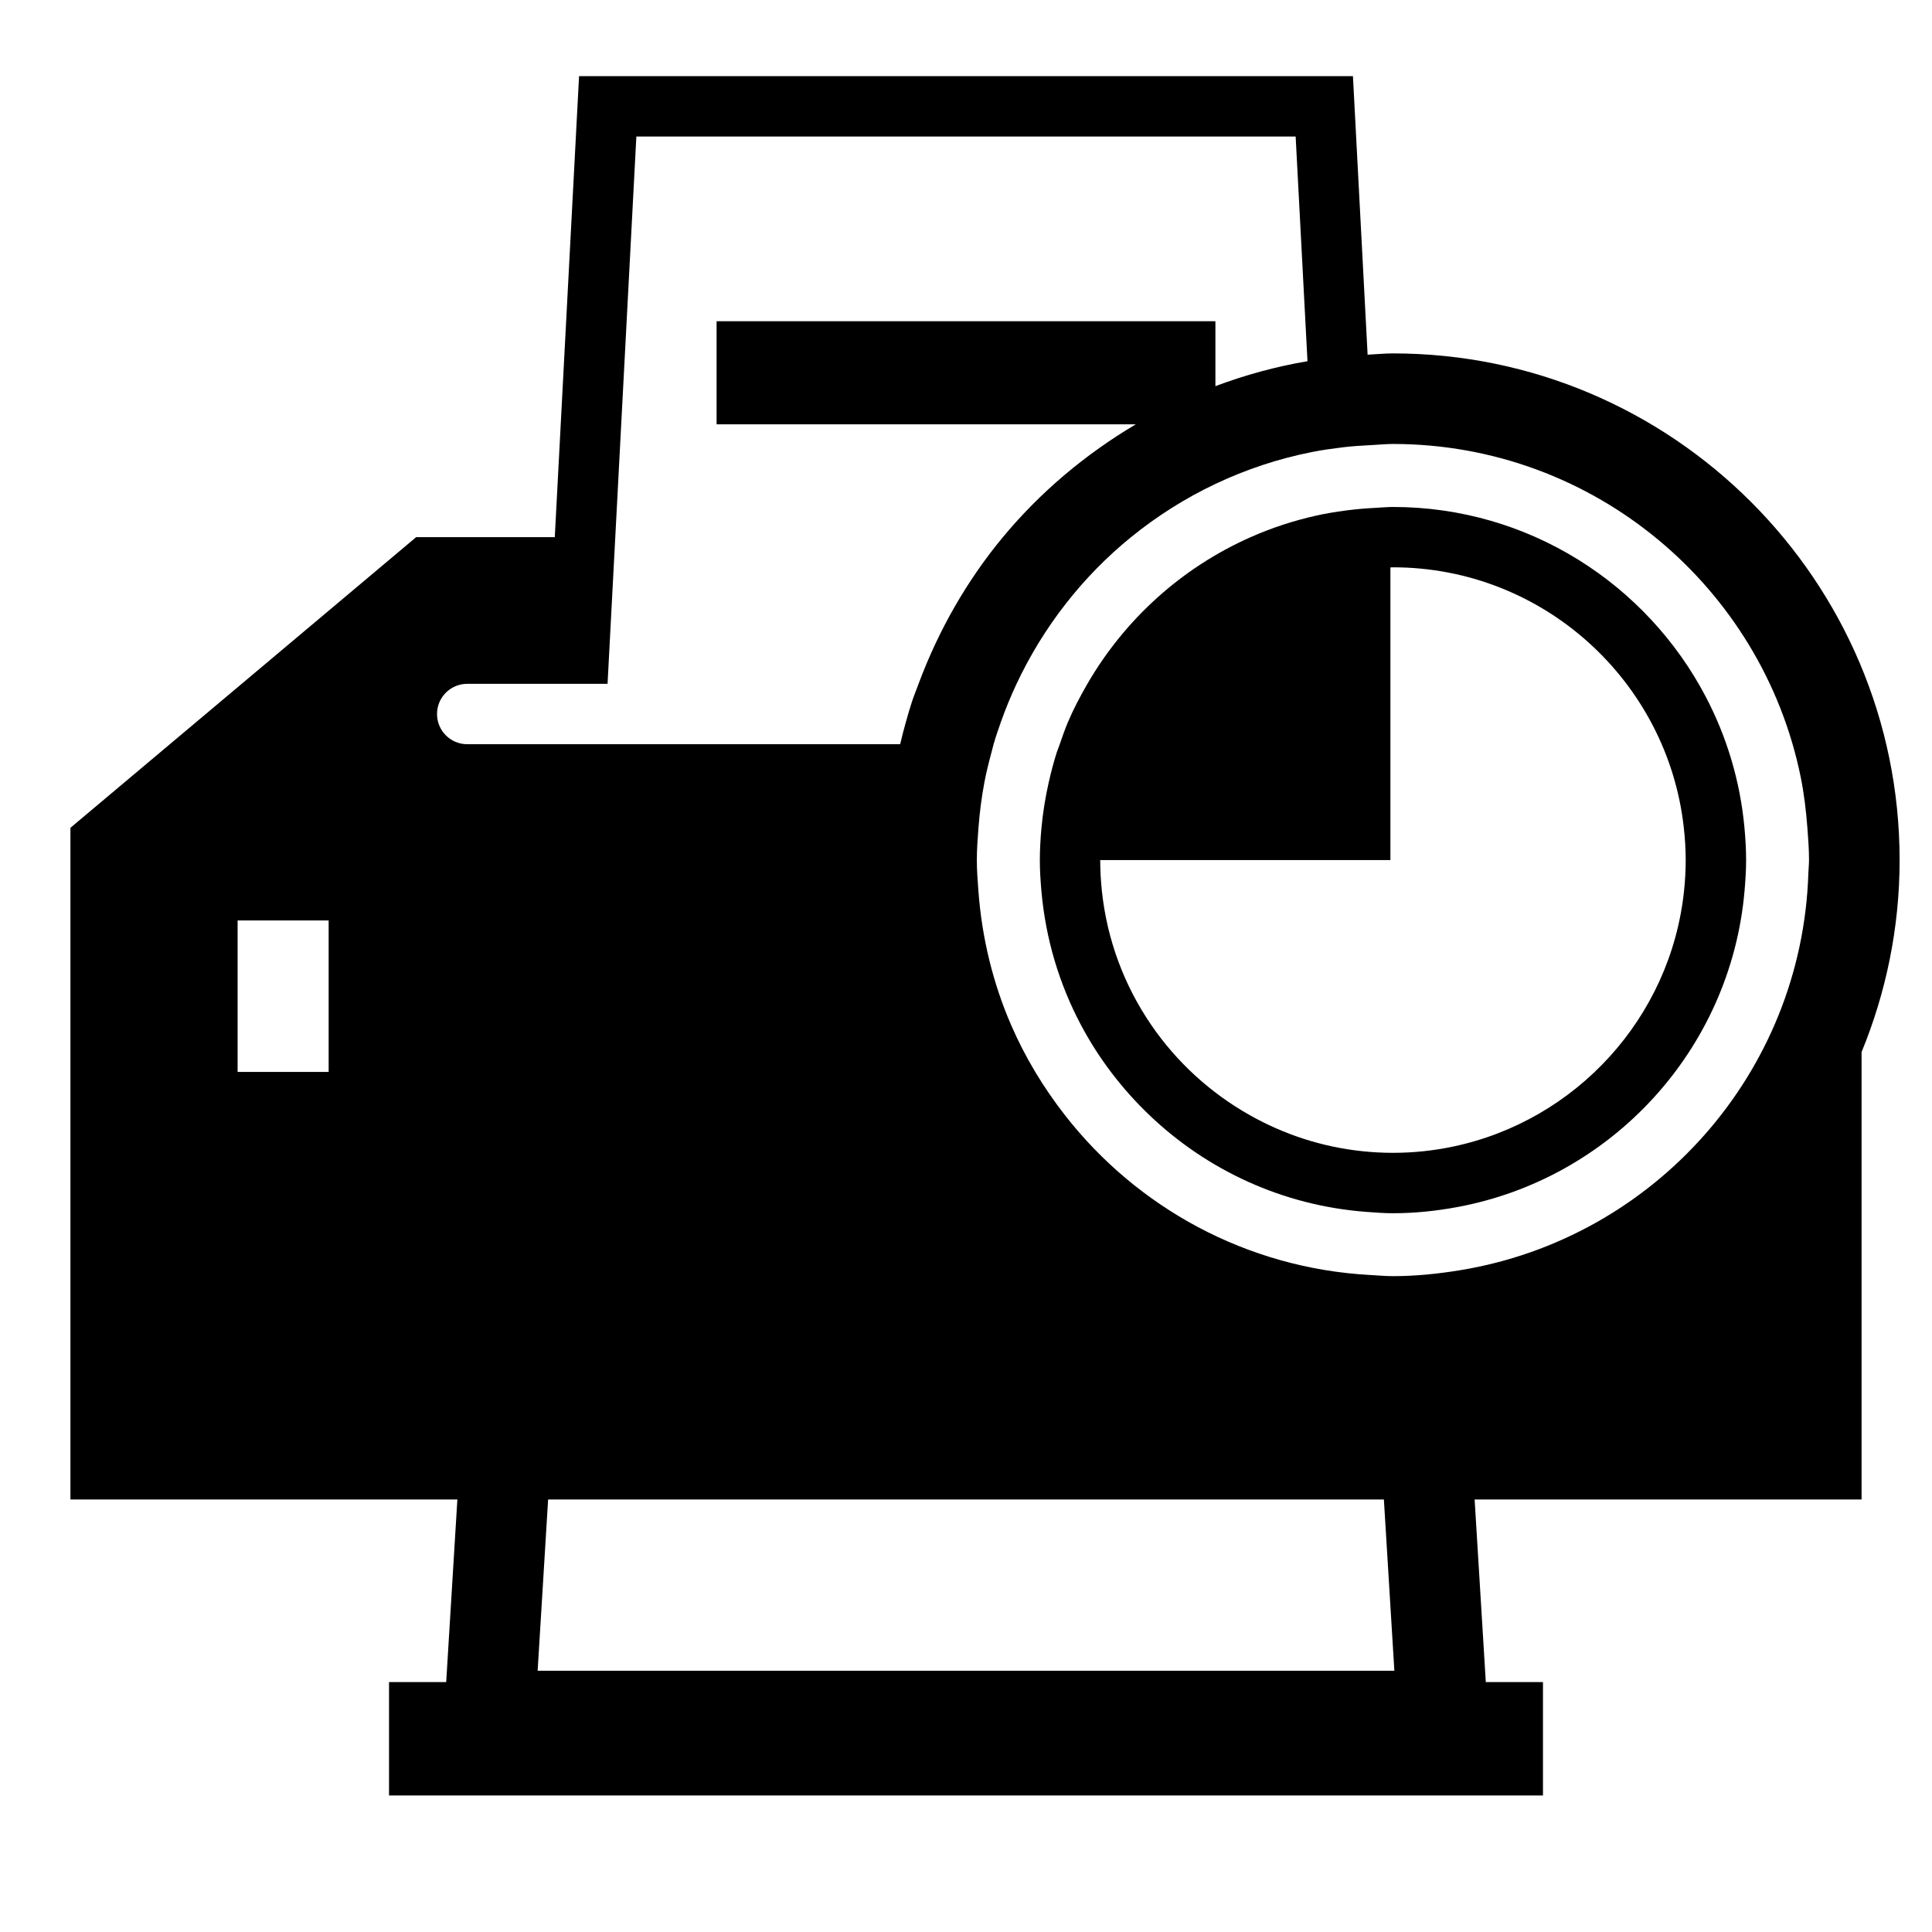
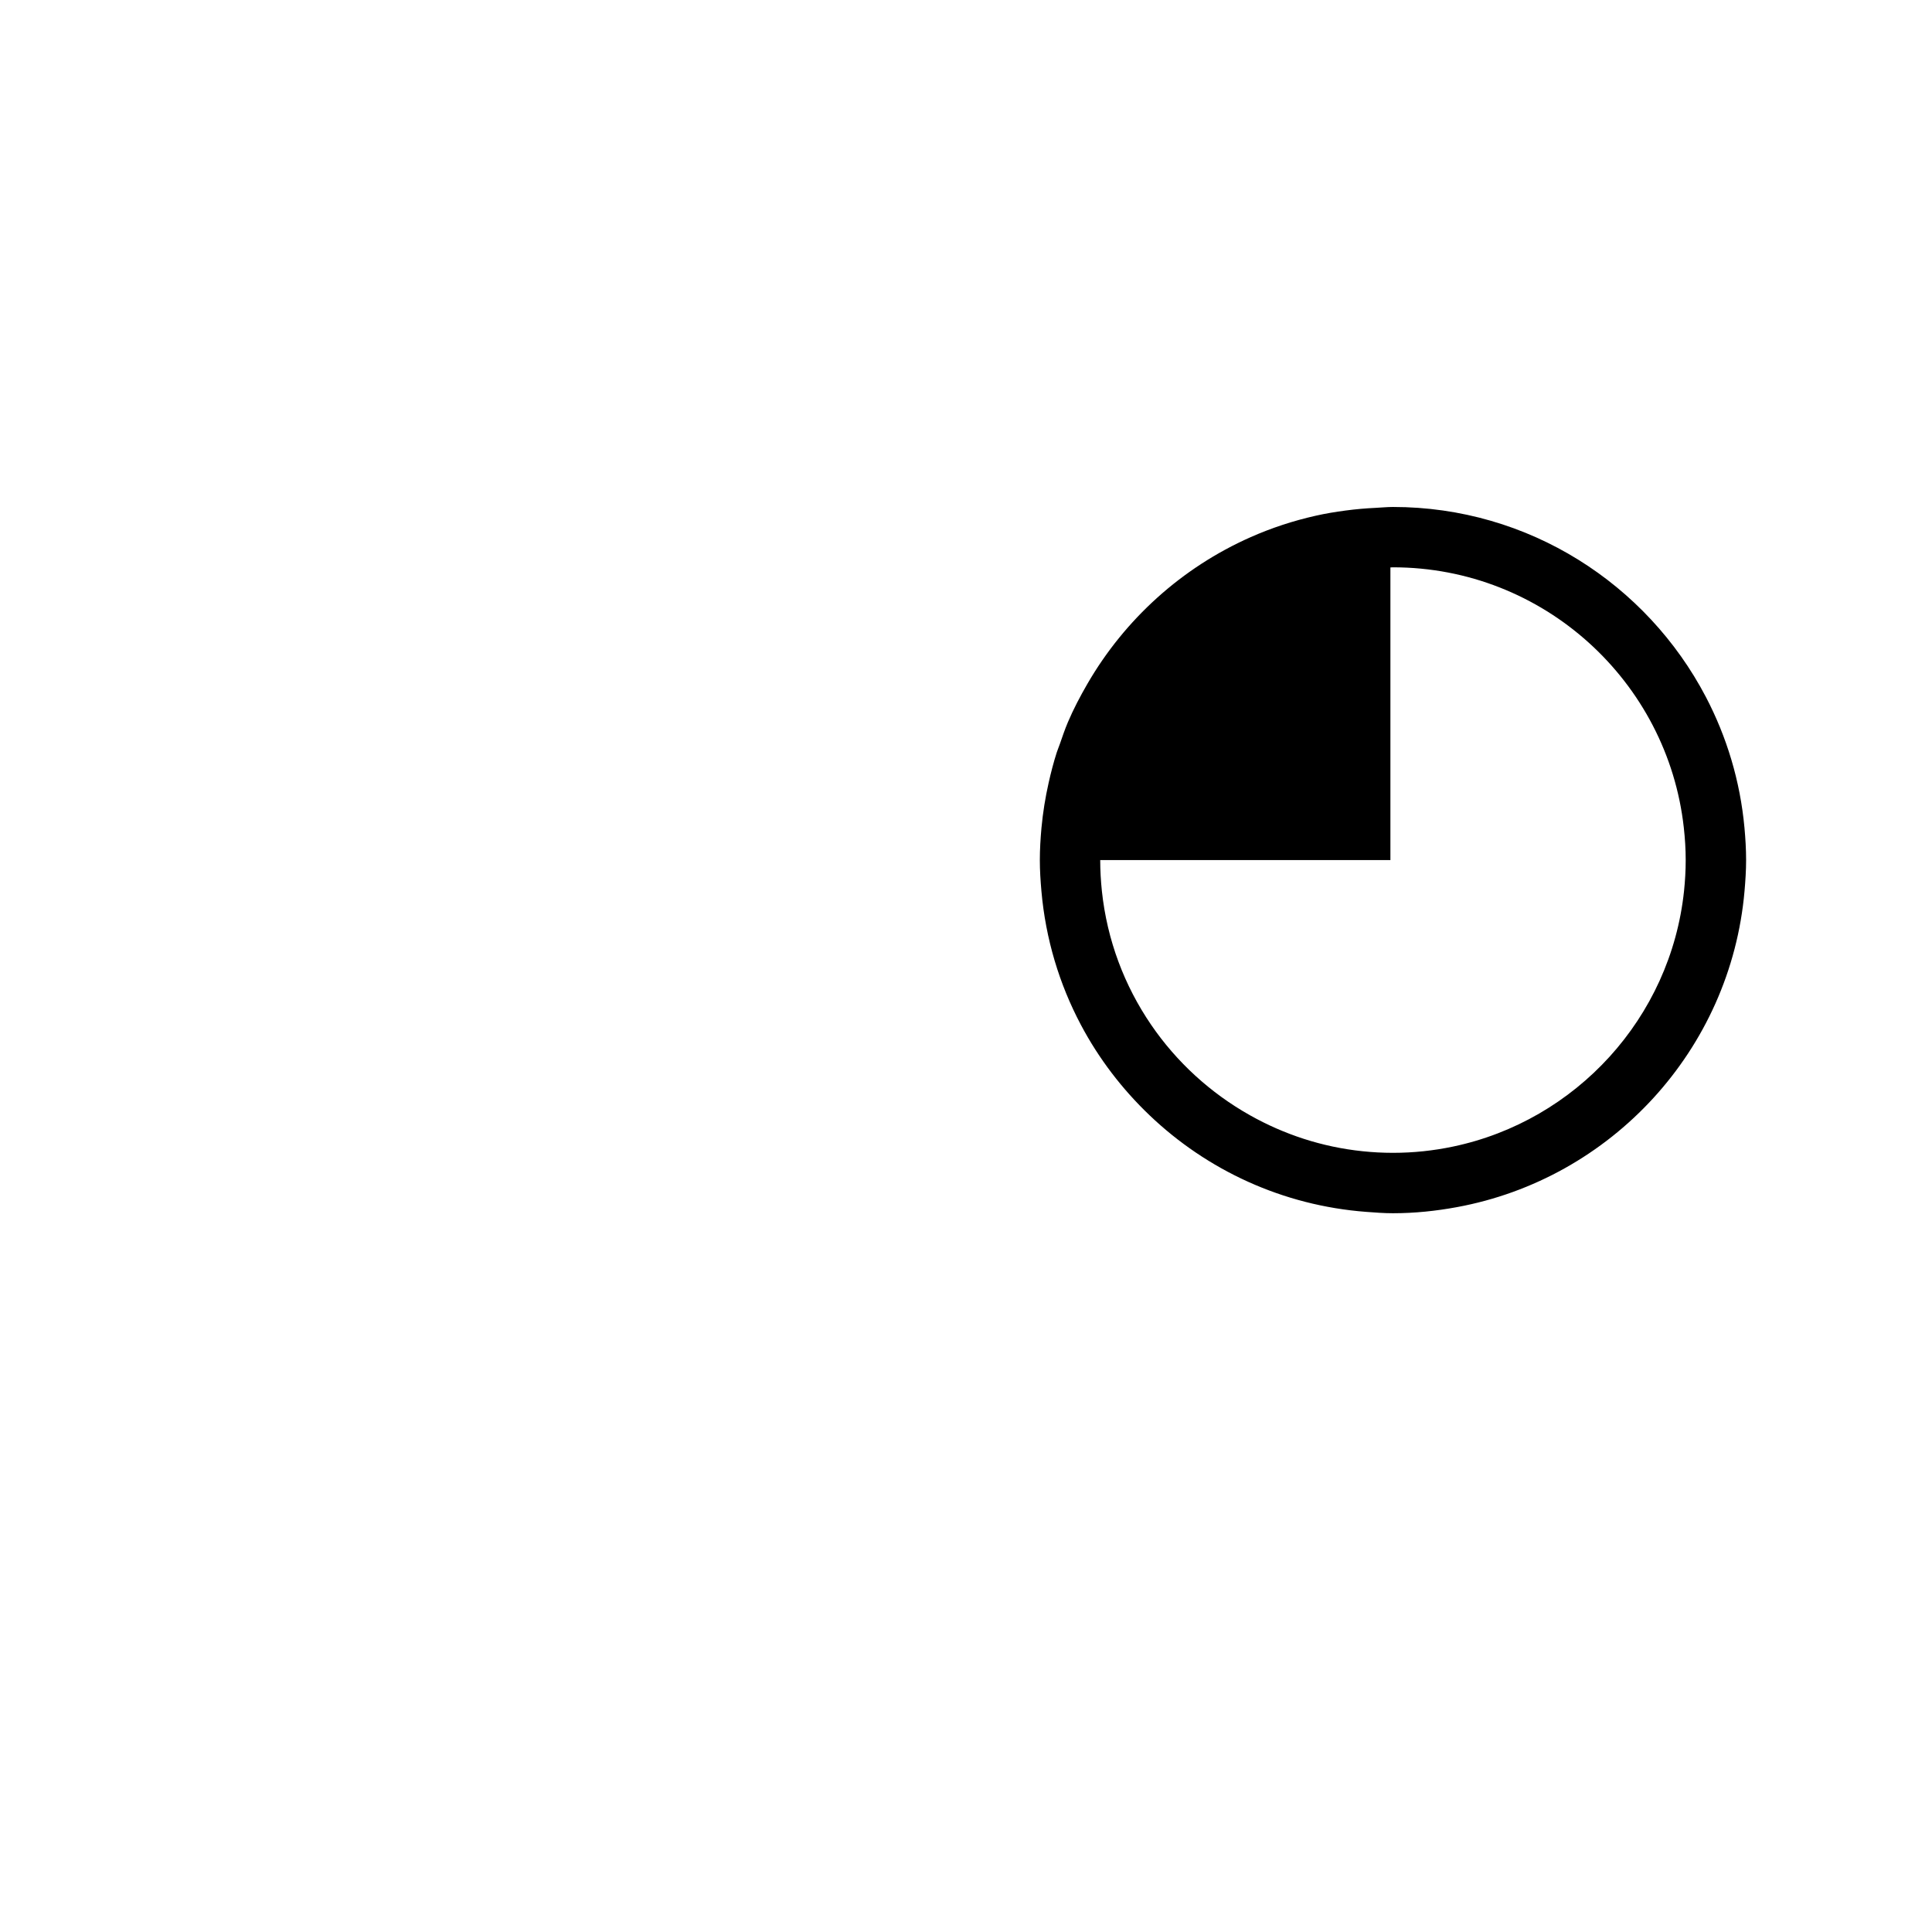
<svg xmlns="http://www.w3.org/2000/svg" version="1.1" id="Capa_1" x="0px" y="0px" width="64px" height="64px" viewBox="0 0 64 64" enable-background="new 0 0 64 64" xml:space="preserve">
  <g>
-     <path d="M2.333,49.673h12.818l-0.336,5.49l-0.034,0.558h-1.894v3.757h38.226v-3.757h-1.894l-0.034-0.558l-0.336-5.49h12.818V34.851   c0.807-1.964,1.26-4.109,1.26-6.361c0-9.254-7.529-16.783-16.783-16.783c-0.284,0-0.56,0.029-0.84,0.043l-0.486-9.227H19.182   l-0.804,15.27h-4.591L2.333,27.422V49.673z M10.887,35.509H7.871v-5.018h3.016V35.509z M59.647,25.724   c0.113,0.554,0.181,1.122,0.225,1.698c0.027,0.354,0.054,0.708,0.054,1.069c0,0.149-0.018,0.294-0.022,0.441   c-0.212,6.636-5.127,12.092-11.521,13.143c-0.731,0.12-1.476,0.199-2.24,0.199c-0.255,0-0.504-0.025-0.756-0.038   c-4.103-0.224-7.728-2.242-10.107-5.291c-0.715-0.917-1.323-1.92-1.79-3c-0.595-1.376-0.963-2.868-1.079-4.431   c-0.025-0.339-0.052-0.678-0.052-1.023c0-0.361,0.027-0.715,0.054-1.069c0.039-0.506,0.102-1.005,0.194-1.494   c0.064-0.339,0.147-0.67,0.236-1c0.024-0.091,0.045-0.184,0.071-0.275c0.071-0.245,0.153-0.485,0.238-0.725   c0.154-0.436,0.328-0.86,0.523-1.275c0.89-1.893,2.187-3.555,3.793-4.86c1.711-1.39,3.759-2.378,6.002-2.821   c0.327-0.065,0.659-0.111,0.994-0.152c0.329-0.04,0.662-0.062,0.997-0.078c0.228-0.011,0.452-0.035,0.683-0.035   C52.796,14.708,58.363,19.446,59.647,25.724z M46.19,55.346H17.81l0.347-5.673h27.686L46.19,55.346z M15.477,22.653h2.646h1.001   h1.002l0.256-4.86l0.698-13.27H42.92l0.392,7.442c-1.054,0.18-2.073,0.459-3.05,0.827v-2.151H23.738v3.415h13.887   c-1.672,0.991-3.168,2.249-4.403,3.738c-1.191,1.436-2.131,3.081-2.794,4.86c-0.077,0.206-0.159,0.41-0.228,0.62   c-0.071,0.216-0.132,0.435-0.194,0.654c-0.068,0.24-0.13,0.481-0.187,0.725H19.019h-1.001h-2.541c-0.552,0-1-0.448-1-1   S14.924,22.653,15.477,22.653z" />
    <path d="M43.581,17.085c-0.747,0.168-1.466,0.405-2.152,0.709c-2.277,1.007-4.169,2.72-5.408,4.86   c-0.238,0.412-0.461,0.834-0.648,1.275c-0.1,0.236-0.182,0.481-0.267,0.725c-0.032,0.092-0.071,0.182-0.101,0.275   c-0.105,0.327-0.191,0.661-0.267,1c-0.11,0.488-0.191,0.985-0.238,1.494c-0.032,0.352-0.054,0.708-0.054,1.069   c0,0.345,0.022,0.685,0.052,1.023c0.139,1.589,0.594,3.087,1.306,4.431c0.594,1.122,1.367,2.131,2.278,3   c1.9,1.813,4.404,2.99,7.178,3.199c0.293,0.022,0.586,0.045,0.884,0.045c0.722,0,1.426-0.075,2.112-0.201   c5.116-0.938,9.075-5.208,9.534-10.474c0.029-0.338,0.052-0.678,0.052-1.023c0-0.361-0.022-0.716-0.054-1.069   c-0.142-1.554-0.589-3.018-1.28-4.338c-1.956-3.734-5.864-6.291-10.363-6.291c-0.193,0-0.382,0.02-0.573,0.029   c-0.336,0.016-0.668,0.045-0.997,0.089C44.239,16.956,43.907,17.011,43.581,17.085z M55.779,27.422   c0.039,0.351,0.062,0.707,0.062,1.069c0,0.346-0.02,0.687-0.055,1.023c-0.443,4.204-3.583,7.615-7.653,8.468   c-0.642,0.135-1.307,0.207-1.989,0.207c-0.34,0-0.676-0.018-1.007-0.053c-1.344-0.139-2.604-0.558-3.729-1.191   c-1.309-0.736-2.433-1.764-3.277-3c-0.881-1.289-1.458-2.8-1.63-4.431c-0.035-0.336-0.055-0.677-0.055-1.023h9.613v-1.069v-2.769   v-2v-3.856c0.028,0,0.056-0.004,0.084-0.004C51.129,18.793,55.245,22.576,55.779,27.422z" />
  </g>
</svg>